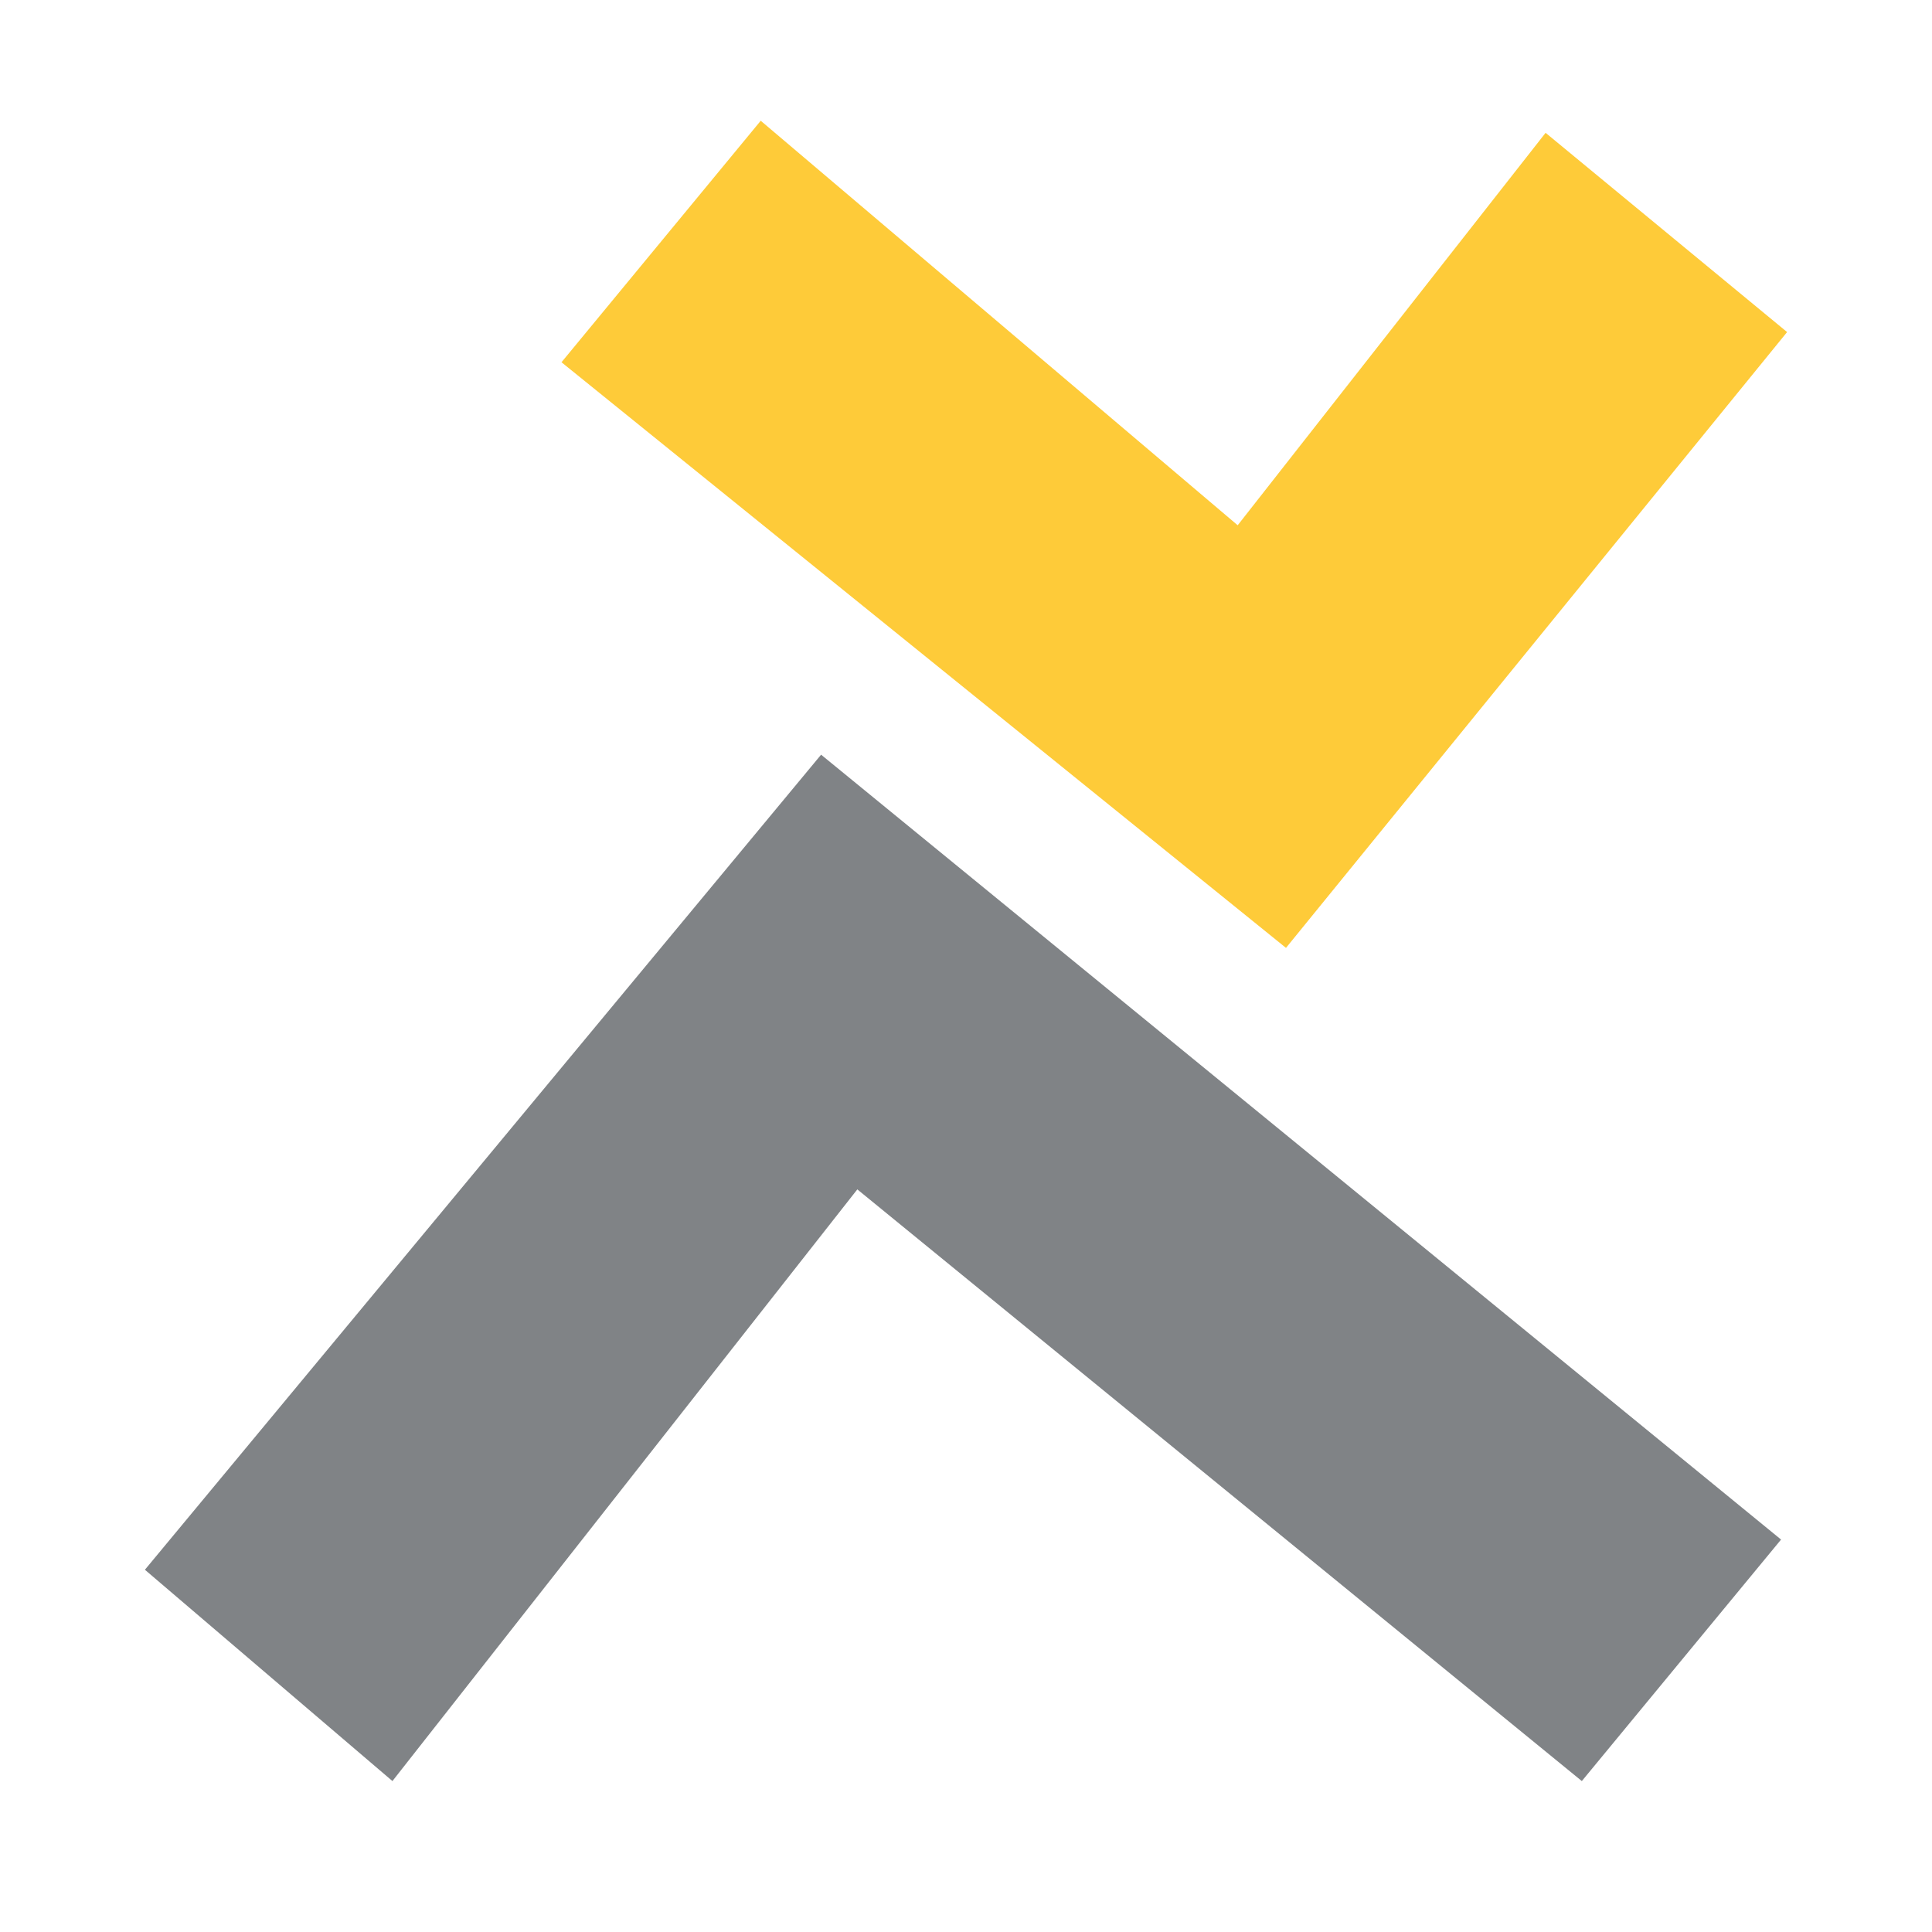
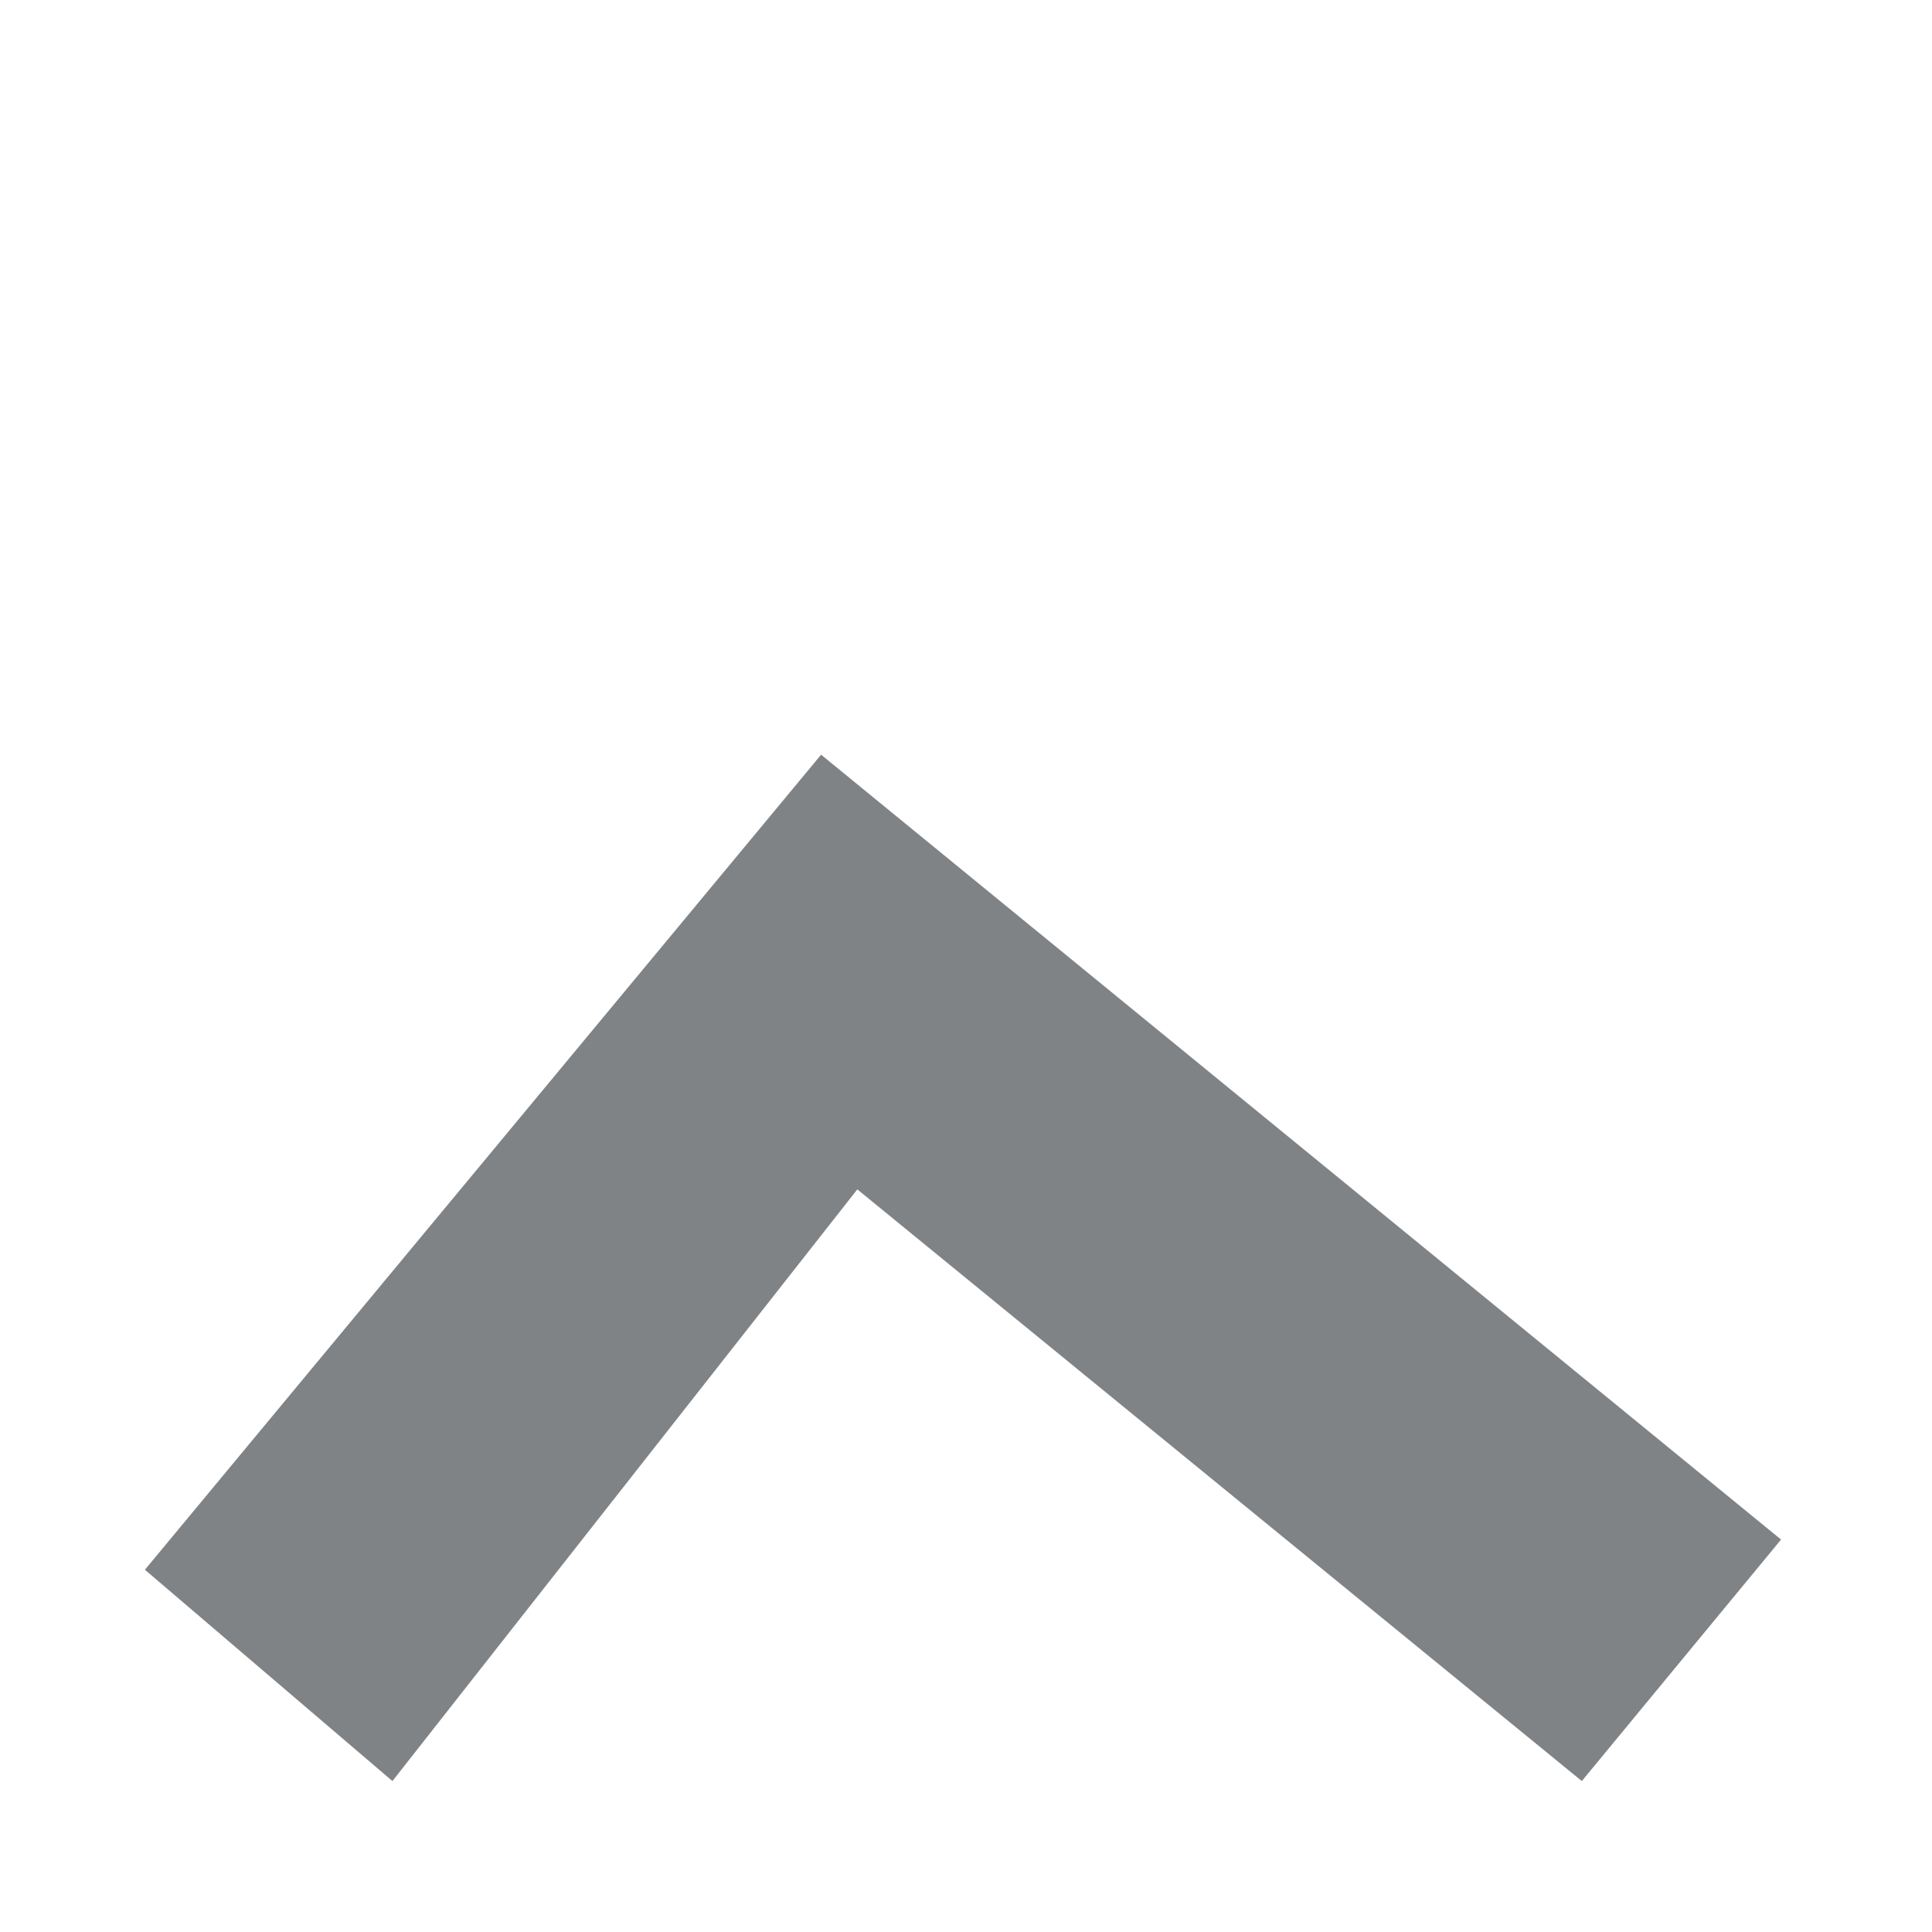
<svg xmlns="http://www.w3.org/2000/svg" version="1.1" x="0px" y="0px" viewBox="0 0 32 32" style="enable-background:new 0 0 32 32;" xml:space="preserve">
  <style type="text/css">
	.st0{fill:#808386;}
	.st1{fill:#FECB39;}
</style>
  <g id="Ebene_2">
</g>
  <g id="Ebene_1">
    <g>
      <path class="st0" d="M13.6,12.5l15.9,13l-3.3,4l-12-9.8l-7.7,9.8L2.4,26L13.6,12.5z" />
    </g>
    <g>
-       <path class="st1" d="M21.3,15.7L9.3,6L12.6,2l7.9,6.7l5.1-6.5l4,3.3L21.3,15.7z" />
-     </g>
+       </g>
  </g>
</svg>